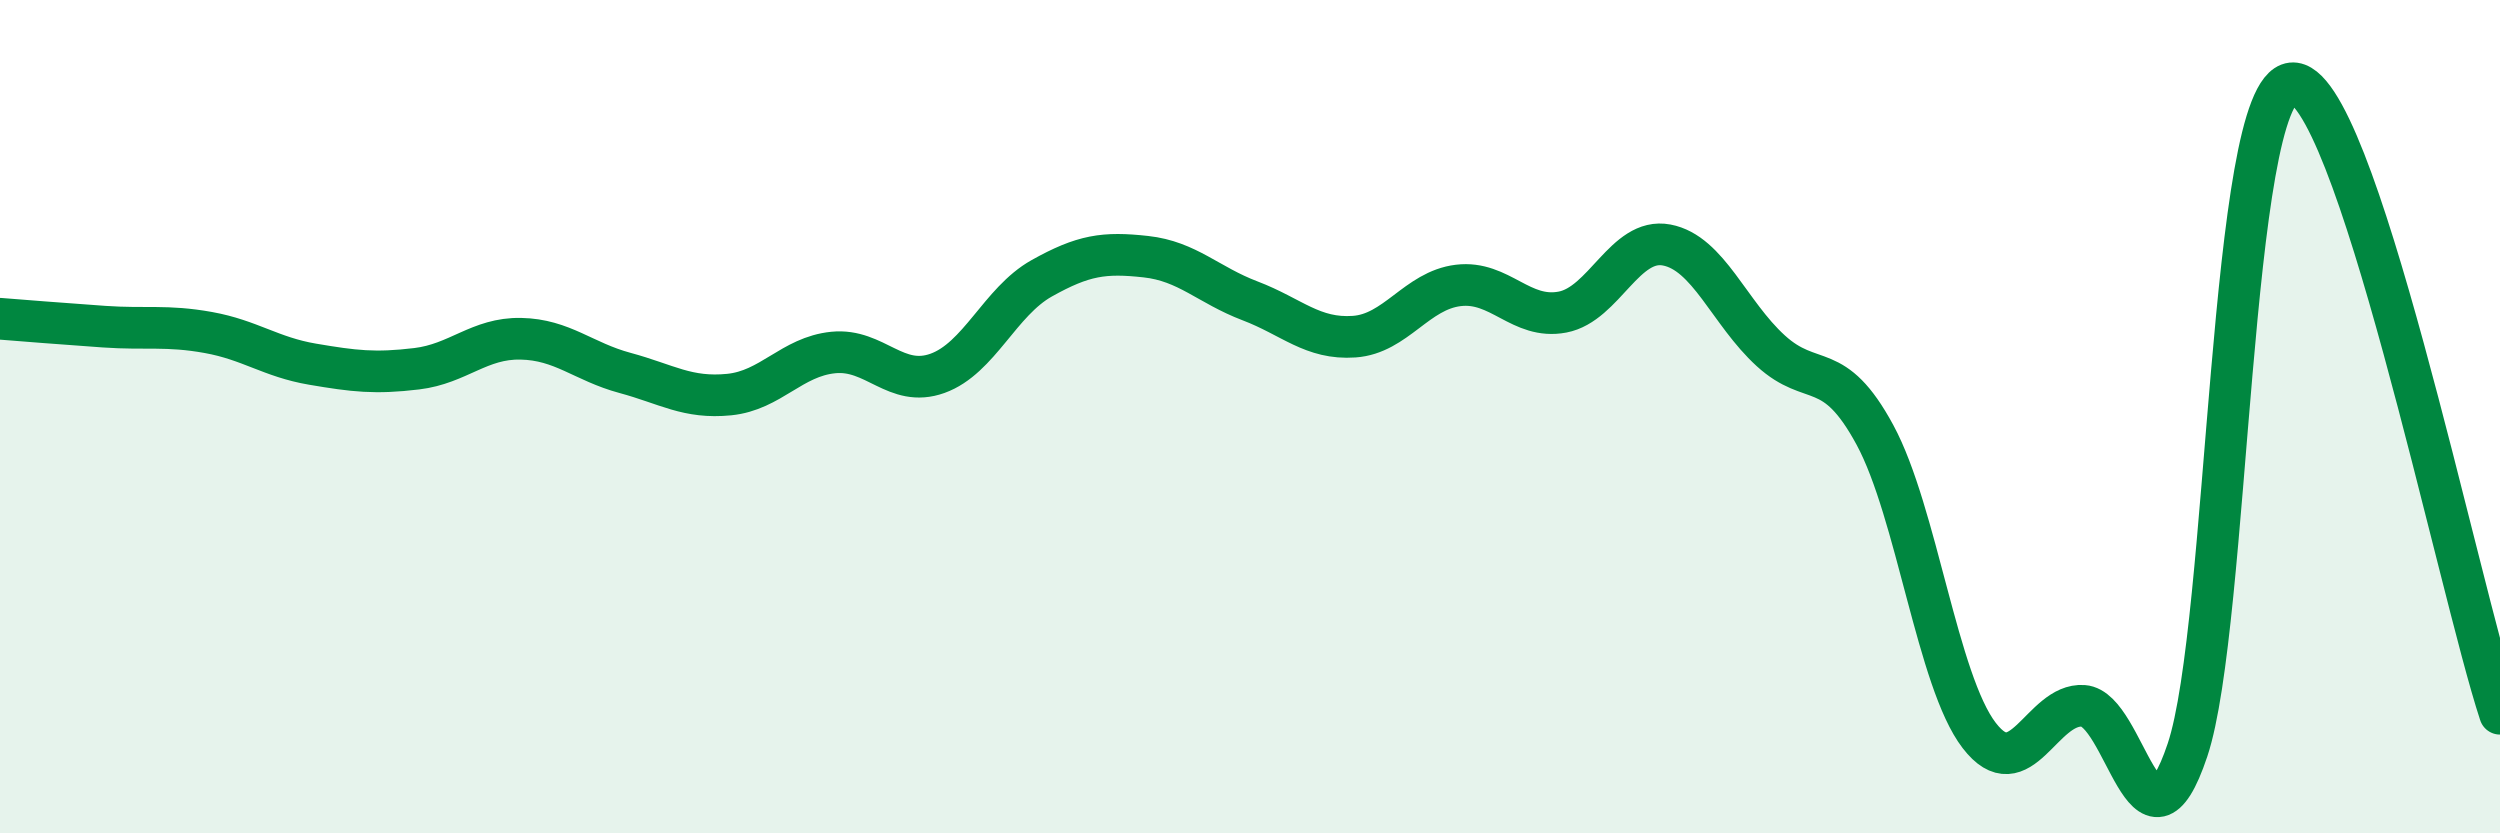
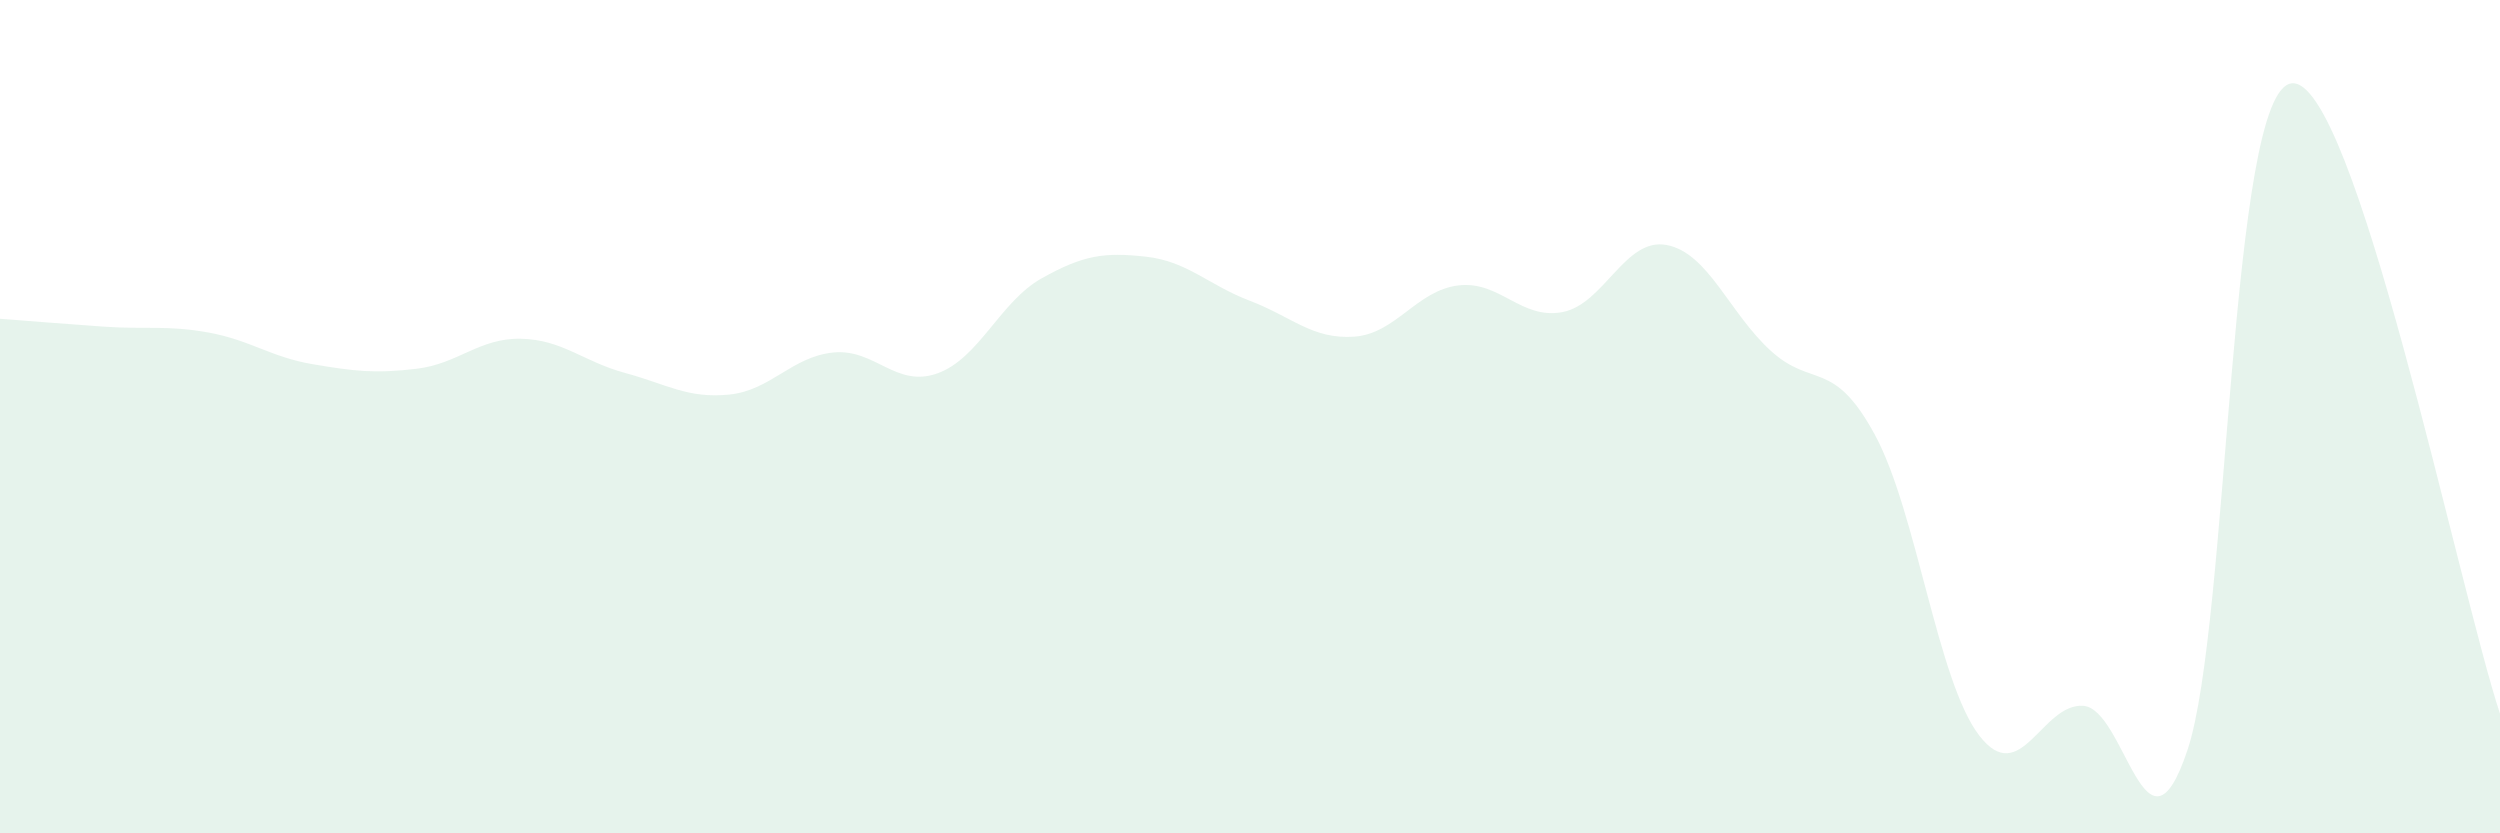
<svg xmlns="http://www.w3.org/2000/svg" width="60" height="20" viewBox="0 0 60 20">
  <path d="M 0,7.65 C 0.5,7.69 1.5,7.77 2.5,7.84 C 3.5,7.91 4,7.8 5,7.98 C 6,8.16 6.5,8.57 7.5,8.74 C 8.5,8.91 9,8.97 10,8.85 C 11,8.73 11.5,8.11 12.5,8.13 C 13.5,8.15 14,8.68 15,8.95 C 16,9.22 16.5,9.57 17.5,9.47 C 18.5,9.37 19,8.56 20,8.46 C 21,8.36 21.5,9.32 22.5,8.96 C 23.5,8.6 24,7.24 25,6.68 C 26,6.12 26.5,6.05 27.5,6.16 C 28.5,6.27 29,6.84 30,7.22 C 31,7.6 31.5,8.15 32.5,8.08 C 33.5,8.01 34,6.97 35,6.85 C 36,6.73 36.5,7.68 37.5,7.49 C 38.5,7.3 39,5.69 40,5.88 C 41,6.07 41.5,7.51 42.5,8.42 C 43.5,9.33 44,8.59 45,10.44 C 46,12.29 46.5,16.35 47.5,17.65 C 48.5,18.95 49,16.87 50,16.94 C 51,17.01 51.5,20.99 52.5,18 C 53.5,15.01 53.5,2.17 55,2 C 56.5,1.83 59,14.1 60,17.13L60 20L0 20Z" fill="#008740" opacity="0.1" stroke-linecap="round" stroke-linejoin="round" />
-   <path d="M 0,7.65 C 0.5,7.69 1.5,7.77 2.5,7.84 C 3.5,7.91 4,7.8 5,7.98 C 6,8.16 6.5,8.57 7.5,8.74 C 8.5,8.91 9,8.97 10,8.85 C 11,8.73 11.5,8.11 12.5,8.13 C 13.5,8.15 14,8.68 15,8.95 C 16,9.22 16.5,9.57 17.5,9.47 C 18.5,9.37 19,8.56 20,8.46 C 21,8.36 21.5,9.32 22.5,8.96 C 23.5,8.6 24,7.24 25,6.68 C 26,6.12 26.5,6.05 27.5,6.16 C 28.5,6.27 29,6.84 30,7.22 C 31,7.6 31.5,8.15 32.5,8.08 C 33.5,8.01 34,6.97 35,6.85 C 36,6.73 36.5,7.68 37.5,7.49 C 38.5,7.3 39,5.69 40,5.88 C 41,6.07 41.5,7.51 42.5,8.42 C 43.5,9.33 44,8.59 45,10.44 C 46,12.29 46.5,16.35 47.5,17.65 C 48.5,18.95 49,16.87 50,16.94 C 51,17.01 51.5,20.99 52.5,18 C 53.5,15.01 53.5,2.17 55,2 C 56.5,1.83 59,14.1 60,17.13" stroke="#008740" stroke-width="1" fill="none" stroke-linecap="round" stroke-linejoin="round" />
</svg>